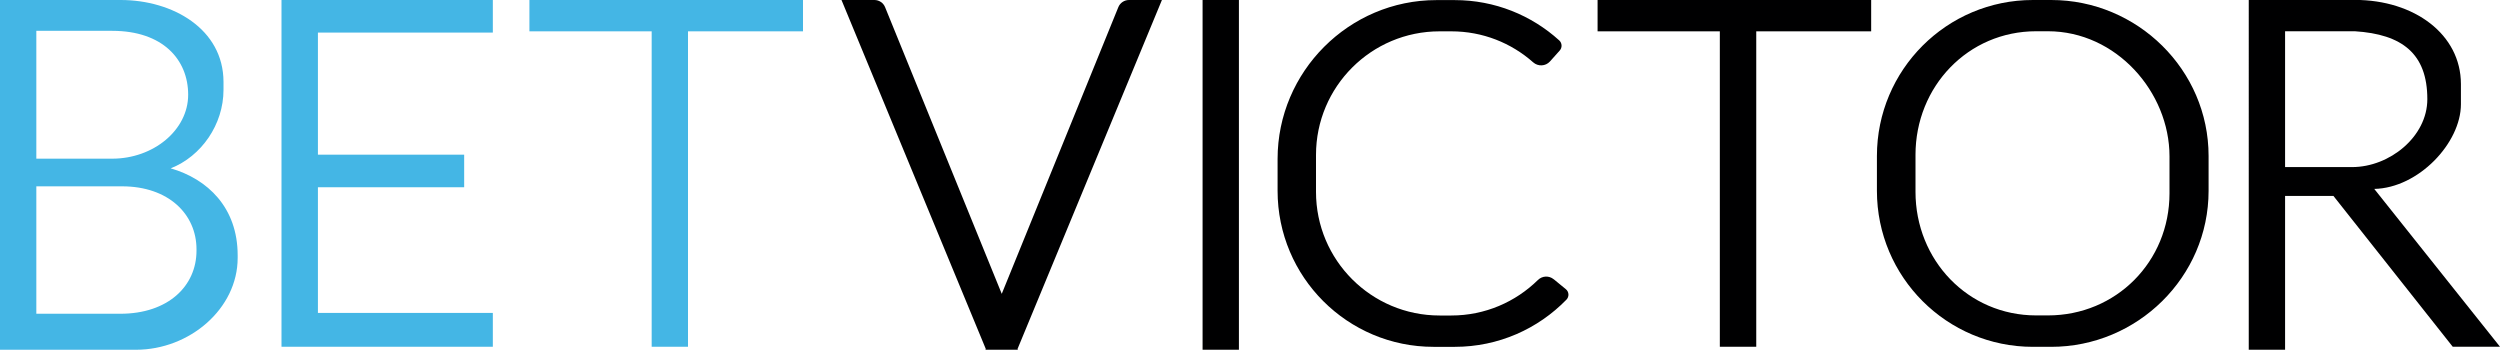
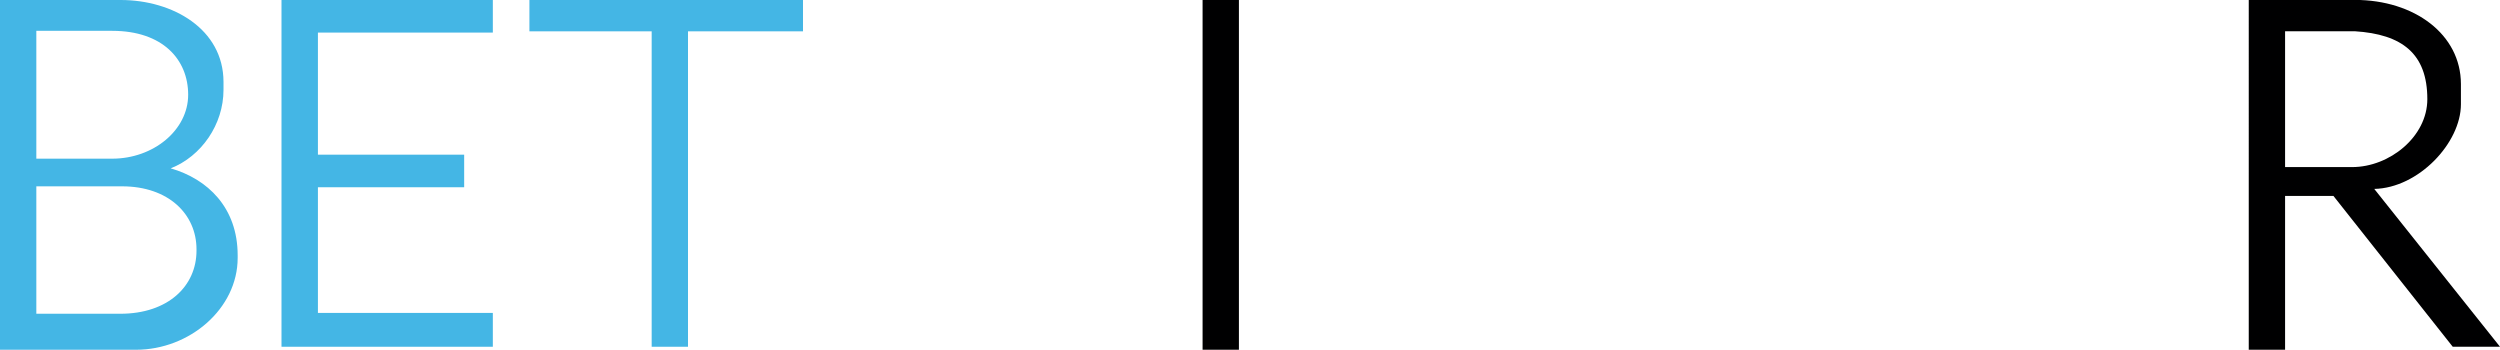
<svg xmlns="http://www.w3.org/2000/svg" data-id="1a" data-version="2" id="77397A2443264629" viewBox="0 0 300 41.97">
  <title>BetVictor</title>
  <defs>
    <style>
            .cls-BetV-LSR-1a-svg-logo-1 {
                fill: #000001;
            }

            .cls-BetV-LSR-1a-svg-logo-2 {
                fill: #44b6e5;
            }
        </style>
  </defs>
  <g id="Layer_1-2">
    <g id="BetVictor_logo_LSR">
      <path class="cls-BetV-LSR-1a-svg-logo-2" d="M20.48,20.2c3.69-1.44,6.34-5.27,6.34-9.41v-.97C26.81,3.49,20.73,0,14.48,0H0V41.97H16.32c6.43,0,12.2-4.93,12.2-11.02v-.31c0-5.74-3.61-9.16-8.04-10.44ZM4.36,3.7H13.47c6.05,0,9.11,3.44,9.11,7.67h0c0,4.24-4.17,7.67-9.11,7.67H4.36V3.7ZM23.58,30.08c0,4.24-3.4,7.57-9.14,7.57H4.36v-15.29H14.65c5.56,0,8.93,3.33,8.93,7.56v.16Z" id="BetV_b" />
      <polygon class="cls-BetV-LSR-1a-svg-logo-2" id="BetV_e" points="59.14 3.91 59.14 0 38.15 0 33.78 0 33.78 3.91 33.78 18.56 33.78 22.47 33.78 37.55 33.78 41.61 38.15 41.61 59.14 41.61 59.14 37.55 38.15 37.55 38.15 22.47 55.7 22.47 55.7 18.56 38.15 18.56 38.15 3.91 59.14 3.91" />
      <polygon class="cls-BetV-LSR-1a-svg-logo-2" id="BetV_t" points="96.36 0 82.56 0 78.2 0 63.53 0 63.53 3.76 78.2 3.76 78.2 41.61 82.56 41.61 82.56 3.76 96.36 3.76 96.36 0" />
-       <path class="cls-BetV-LSR-1a-svg-logo-1" d="M139.43,0h-3.95c-.56,0-1.07,.34-1.28,.86l-13.99,34.4L106.21,.86c-.21-.52-.72-.86-1.28-.86h-3.95l17.31,41.86-.03,.11h3.88l-.03-.11L139.43,0Z" id="BetV_v" />
      <rect class="cls-BetV-LSR-1a-svg-logo-1" height="41.97" id="BetV_i" width="4.36" x="144.31" />
-       <polygon class="cls-BetV-LSR-1a-svg-logo-1" id="BetV_t2" points="224.54 0 210.75 0 206.38 0 191.71 0 191.71 3.76 206.38 3.76 206.38 41.61 210.75 41.61 210.75 3.76 224.54 3.76 224.54 0" />
-       <path class="cls-BetV-LSR-1a-svg-logo-1" d="M186.44,33.51c-.56-.46-1.37-.42-1.89,.09-2.68,2.63-6.34,4.26-10.39,4.26h-1.41c-8.19,0-14.83-6.64-14.83-14.83v-4.44c0-8.19,6.64-14.83,14.83-14.83h1.41c3.77,0,7.2,1.4,9.82,3.72,.59,.52,1.48,.48,2.01-.1l1.18-1.32c.31-.35,.29-.89-.06-1.21-3.32-3.01-7.72-4.84-12.55-4.84h-2.19c-10.49,0-19.06,8.58-19.06,19.06v3.83c0,10.34,8.38,18.72,18.72,18.72h2.54c5.26,0,10-2.17,13.4-5.66,.35-.36,.32-.94-.07-1.26l-1.44-1.18Z" id="BetV_c" />
-       <path class="cls-BetV-LSR-1a-svg-logo-1" d="M246.14,0h-2.19c-10.34,0-18.72,8.38-18.72,18.72v4.18c0,10.34,8.38,18.72,18.72,18.72h2.19c10.34,0,18.89-8.38,18.89-18.72v-4.18c0-10.34-8.55-18.72-18.89-18.72Zm14.2,23.2c0,8.19-6.4,14.65-14.59,14.65h-1.41c-8.19,0-14.48-6.64-14.48-14.83v-4.44c0-8.19,6.29-14.83,14.48-14.83h1.41c8.19,0,14.59,7.29,14.59,15.01v4.44Z" id="BetV_o" />
      <path class="cls-BetV-LSR-1a-svg-logo-1" d="M300,41.61l-15.09-18.94c5.31-.11,10.4-5.52,10.4-10.16v-2.42c0-5.96-5.58-10.1-12.73-10.1h-12.73V41.97h4.36V23.51h5.8l14.32,18.1h5.67ZM274.21,3.75h8.37c5.67,.36,8.7,2.68,8.7,8.15h0c0,4.5-4.53,8.15-9.03,8.15h-8.04V3.75Z" id="BetV_r" />
    </g>
  </g>
</svg>